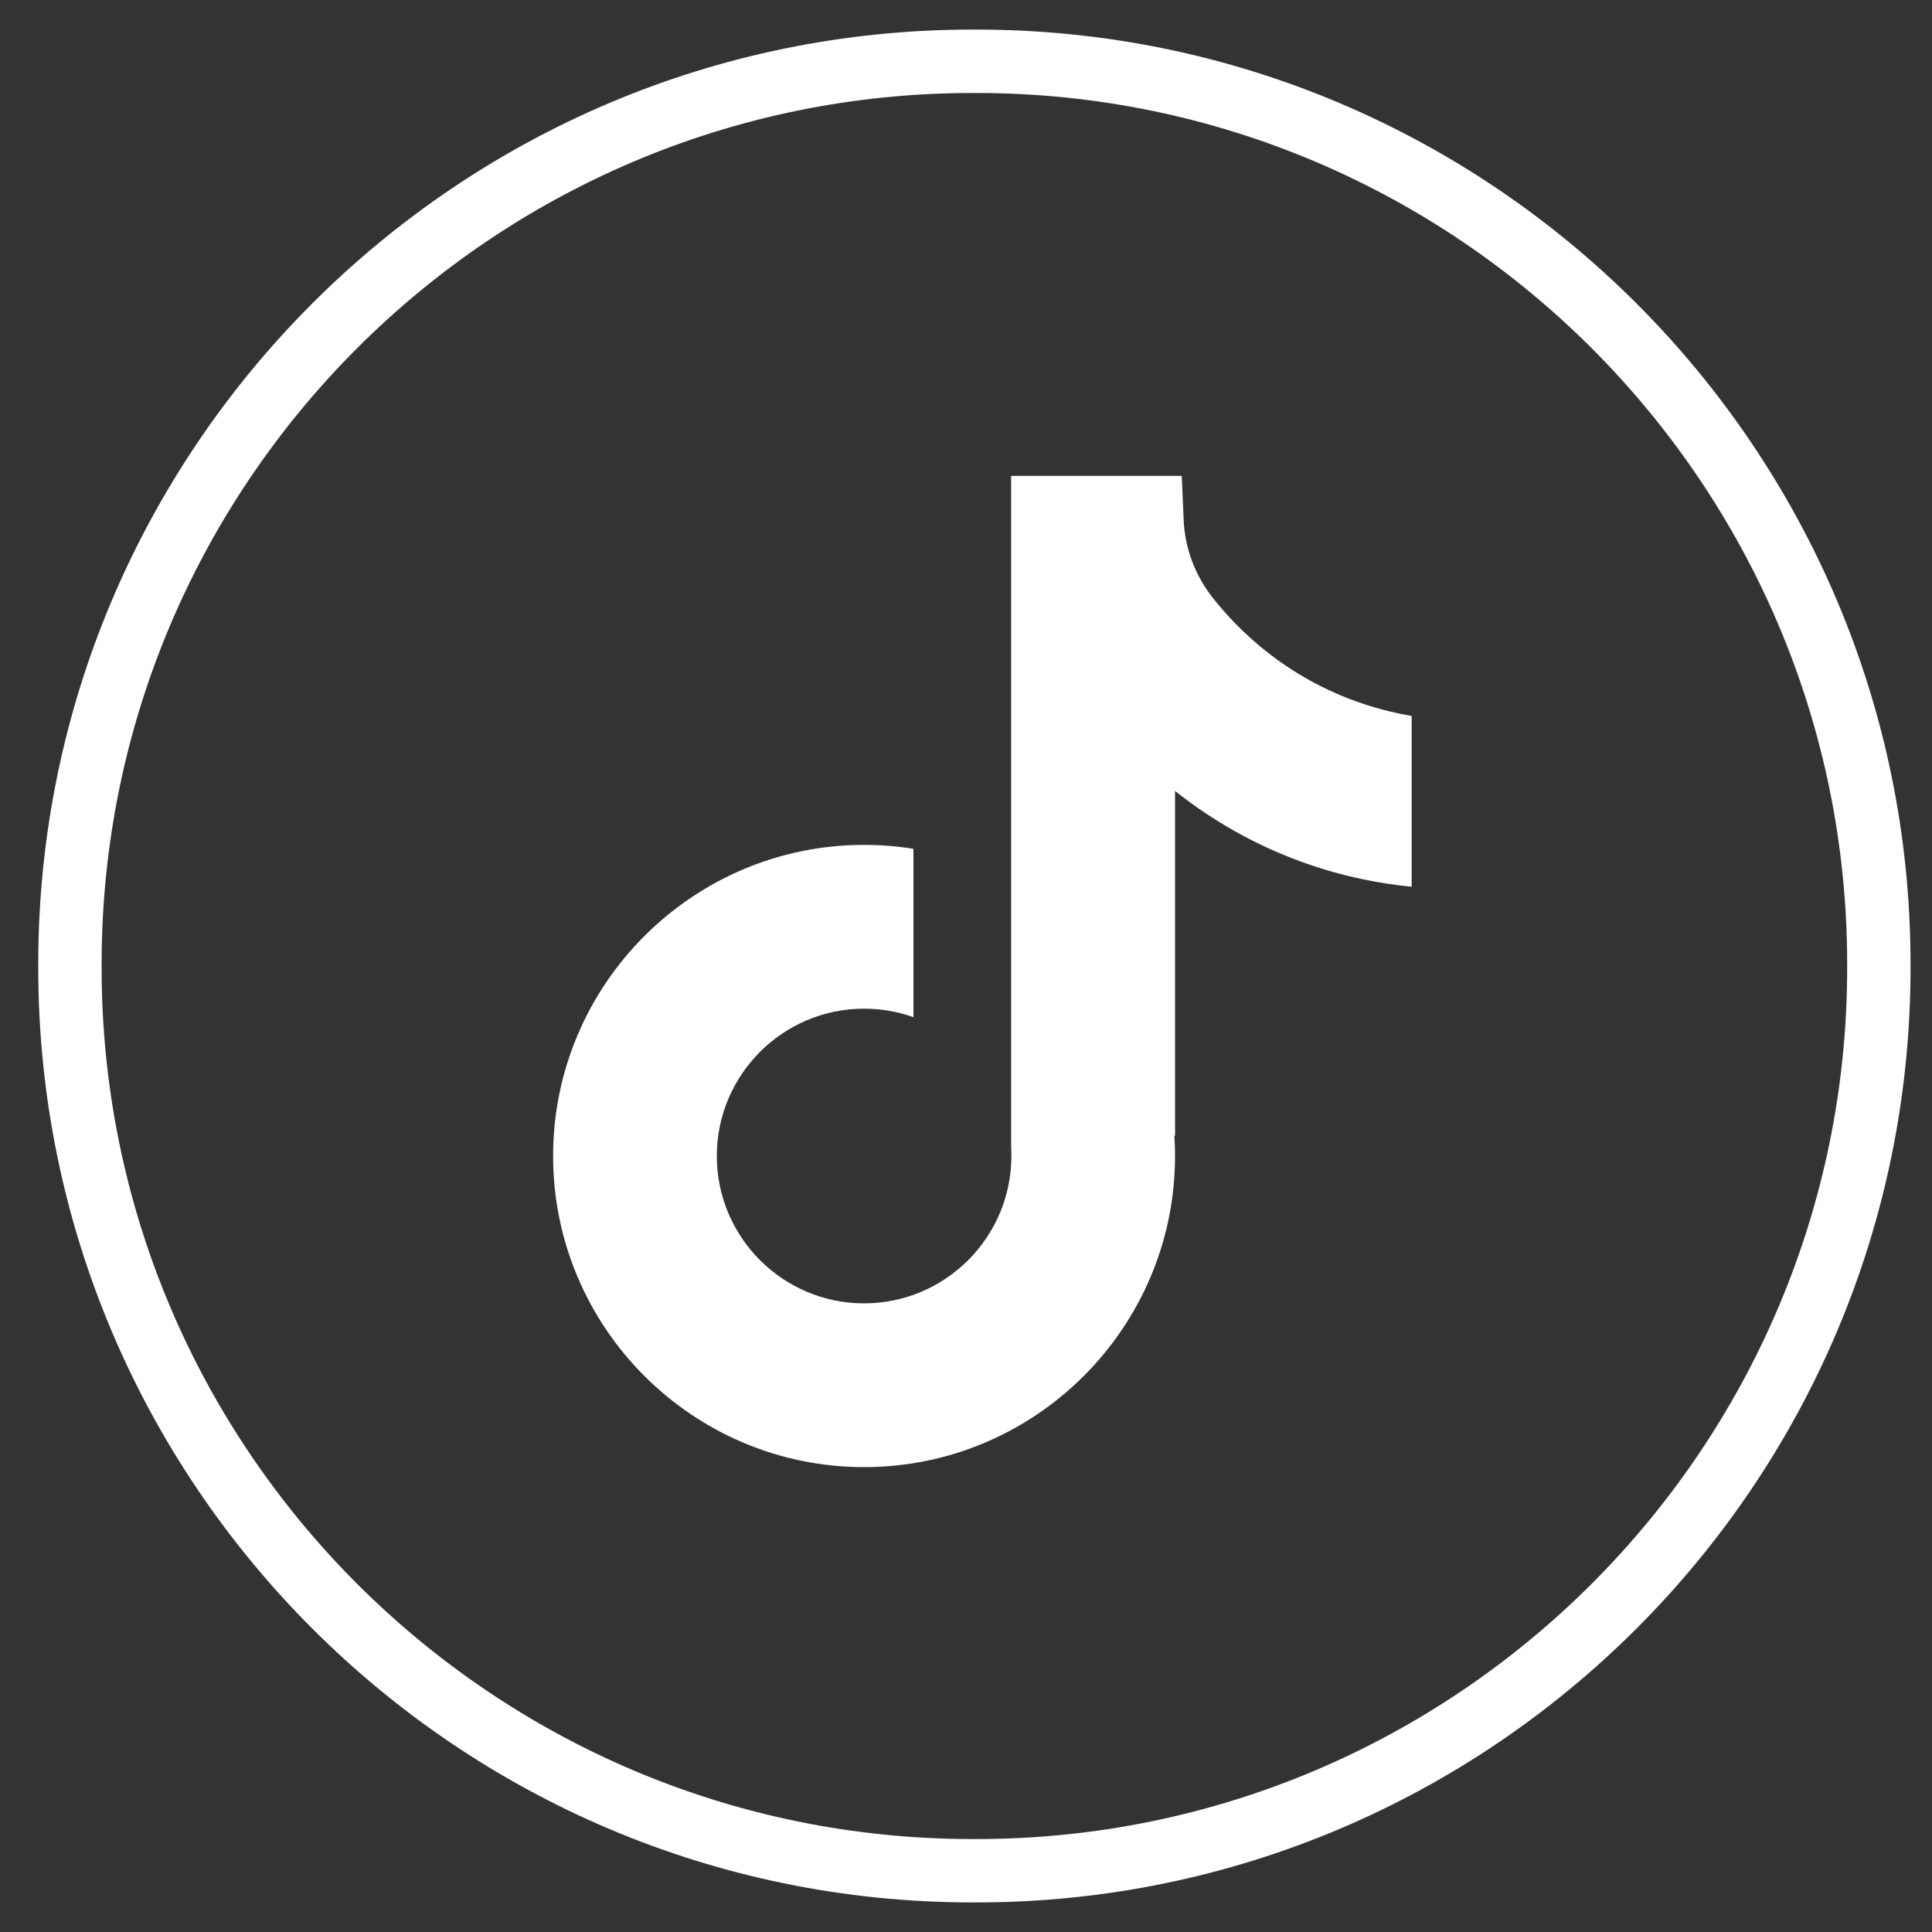
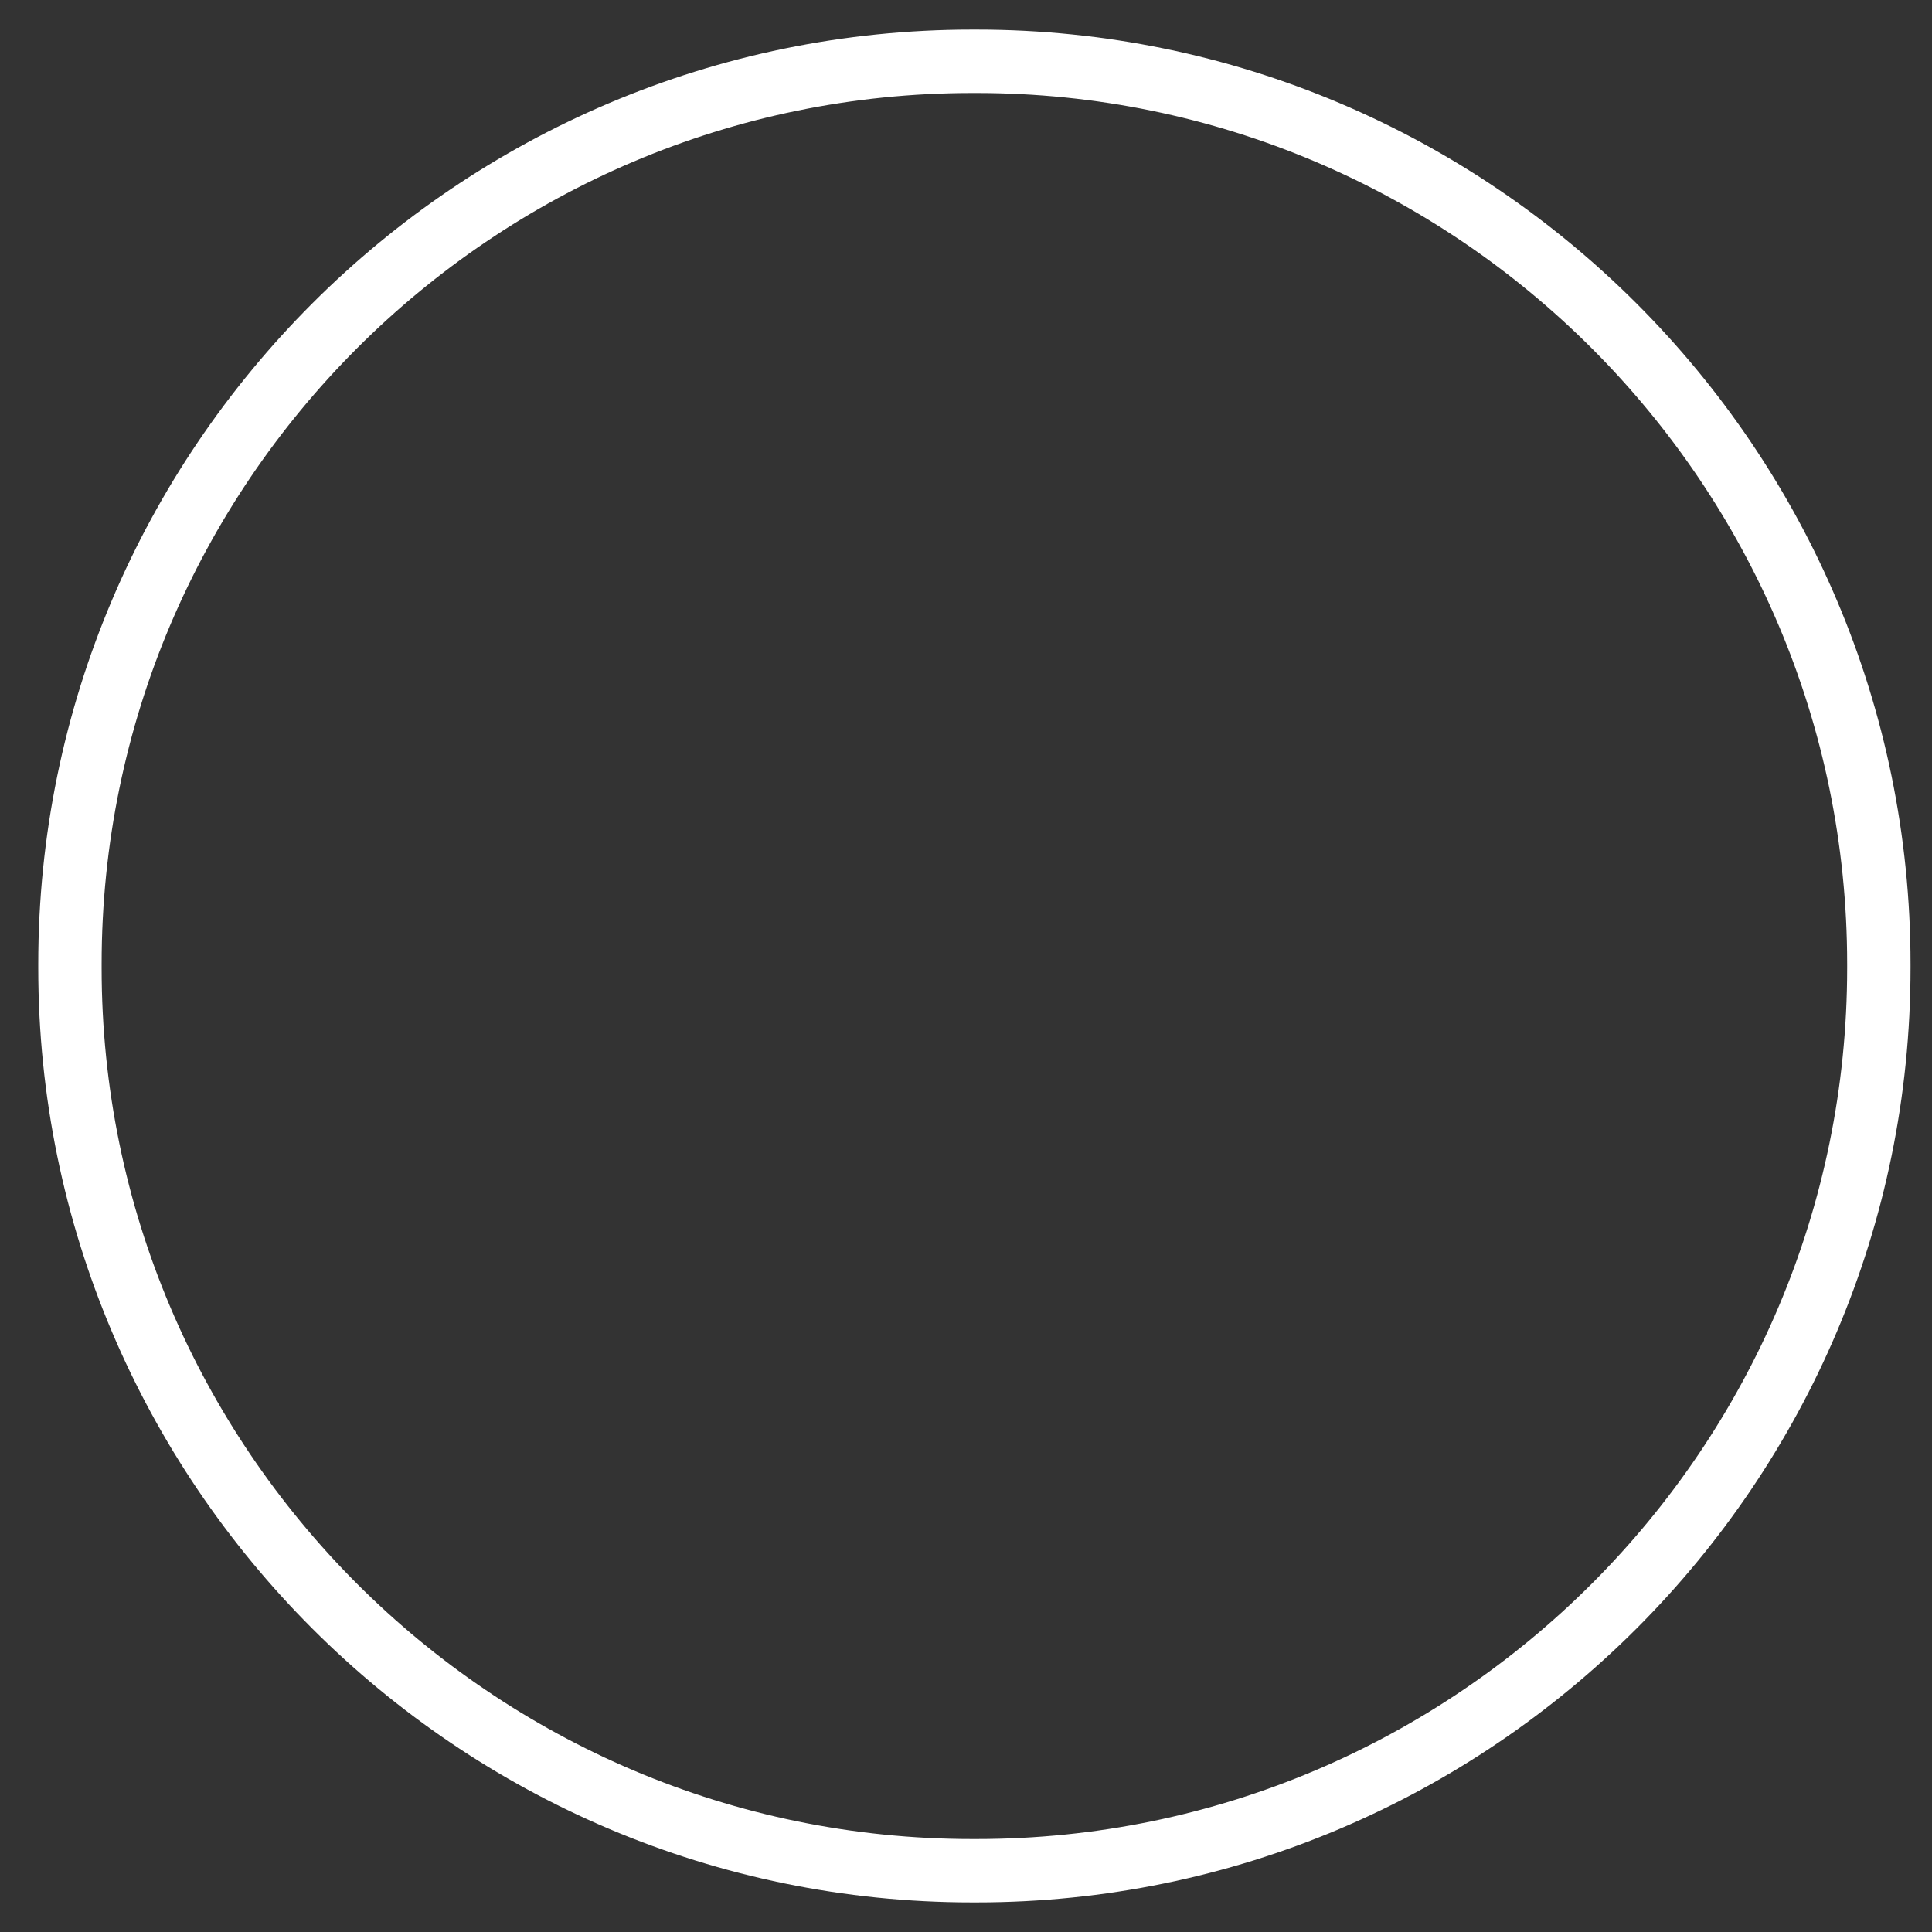
<svg xmlns="http://www.w3.org/2000/svg" width="45" height="45" viewBox="0 0 45 45" fill="none">
  <rect x="0" y="0" width="45" height="45" fill="#333333" stroke="none" />
  <path d="M22.743 44.311H22.647C10.651 44.311 0.891 34.548 0.891 22.548V22.452C0.891 10.452 10.651 0.689 22.647 0.689H22.743C34.74 0.689 44.5 10.452 44.5 22.452V22.548C44.5 34.548 34.74 44.311 22.743 44.311ZM22.647 2.166C11.464 2.166 2.367 11.266 2.367 22.452V22.548C2.367 33.734 11.464 42.835 22.647 42.835H22.743C33.926 42.835 43.024 33.734 43.024 22.548V22.452C43.024 11.266 33.926 2.166 22.743 2.166H22.647Z" fill="white" />
-   <path d="M32.88 16.674V20.654C32.185 20.586 31.281 20.428 30.282 20.061C28.977 19.583 28.006 18.929 27.369 18.423V26.465L27.353 26.44C27.364 26.6 27.369 26.762 27.369 26.926C27.369 30.92 24.121 34.172 20.126 34.172C16.132 34.172 12.883 30.92 12.883 26.926C12.883 22.932 16.132 19.679 20.126 19.679C20.517 19.679 20.901 19.71 21.276 19.771V23.692C20.916 23.564 20.529 23.494 20.126 23.494C18.235 23.494 16.696 25.033 16.696 26.926C16.696 28.819 18.235 30.358 20.126 30.358C22.017 30.358 23.557 28.818 23.557 26.926C23.557 26.855 23.555 26.784 23.551 26.713V11.084H27.526C27.541 11.421 27.554 11.76 27.569 12.097C27.595 12.76 27.832 13.396 28.243 13.918C28.726 14.53 29.439 15.242 30.44 15.81C31.377 16.341 32.257 16.569 32.88 16.677V16.674Z" fill="white" />
</svg>